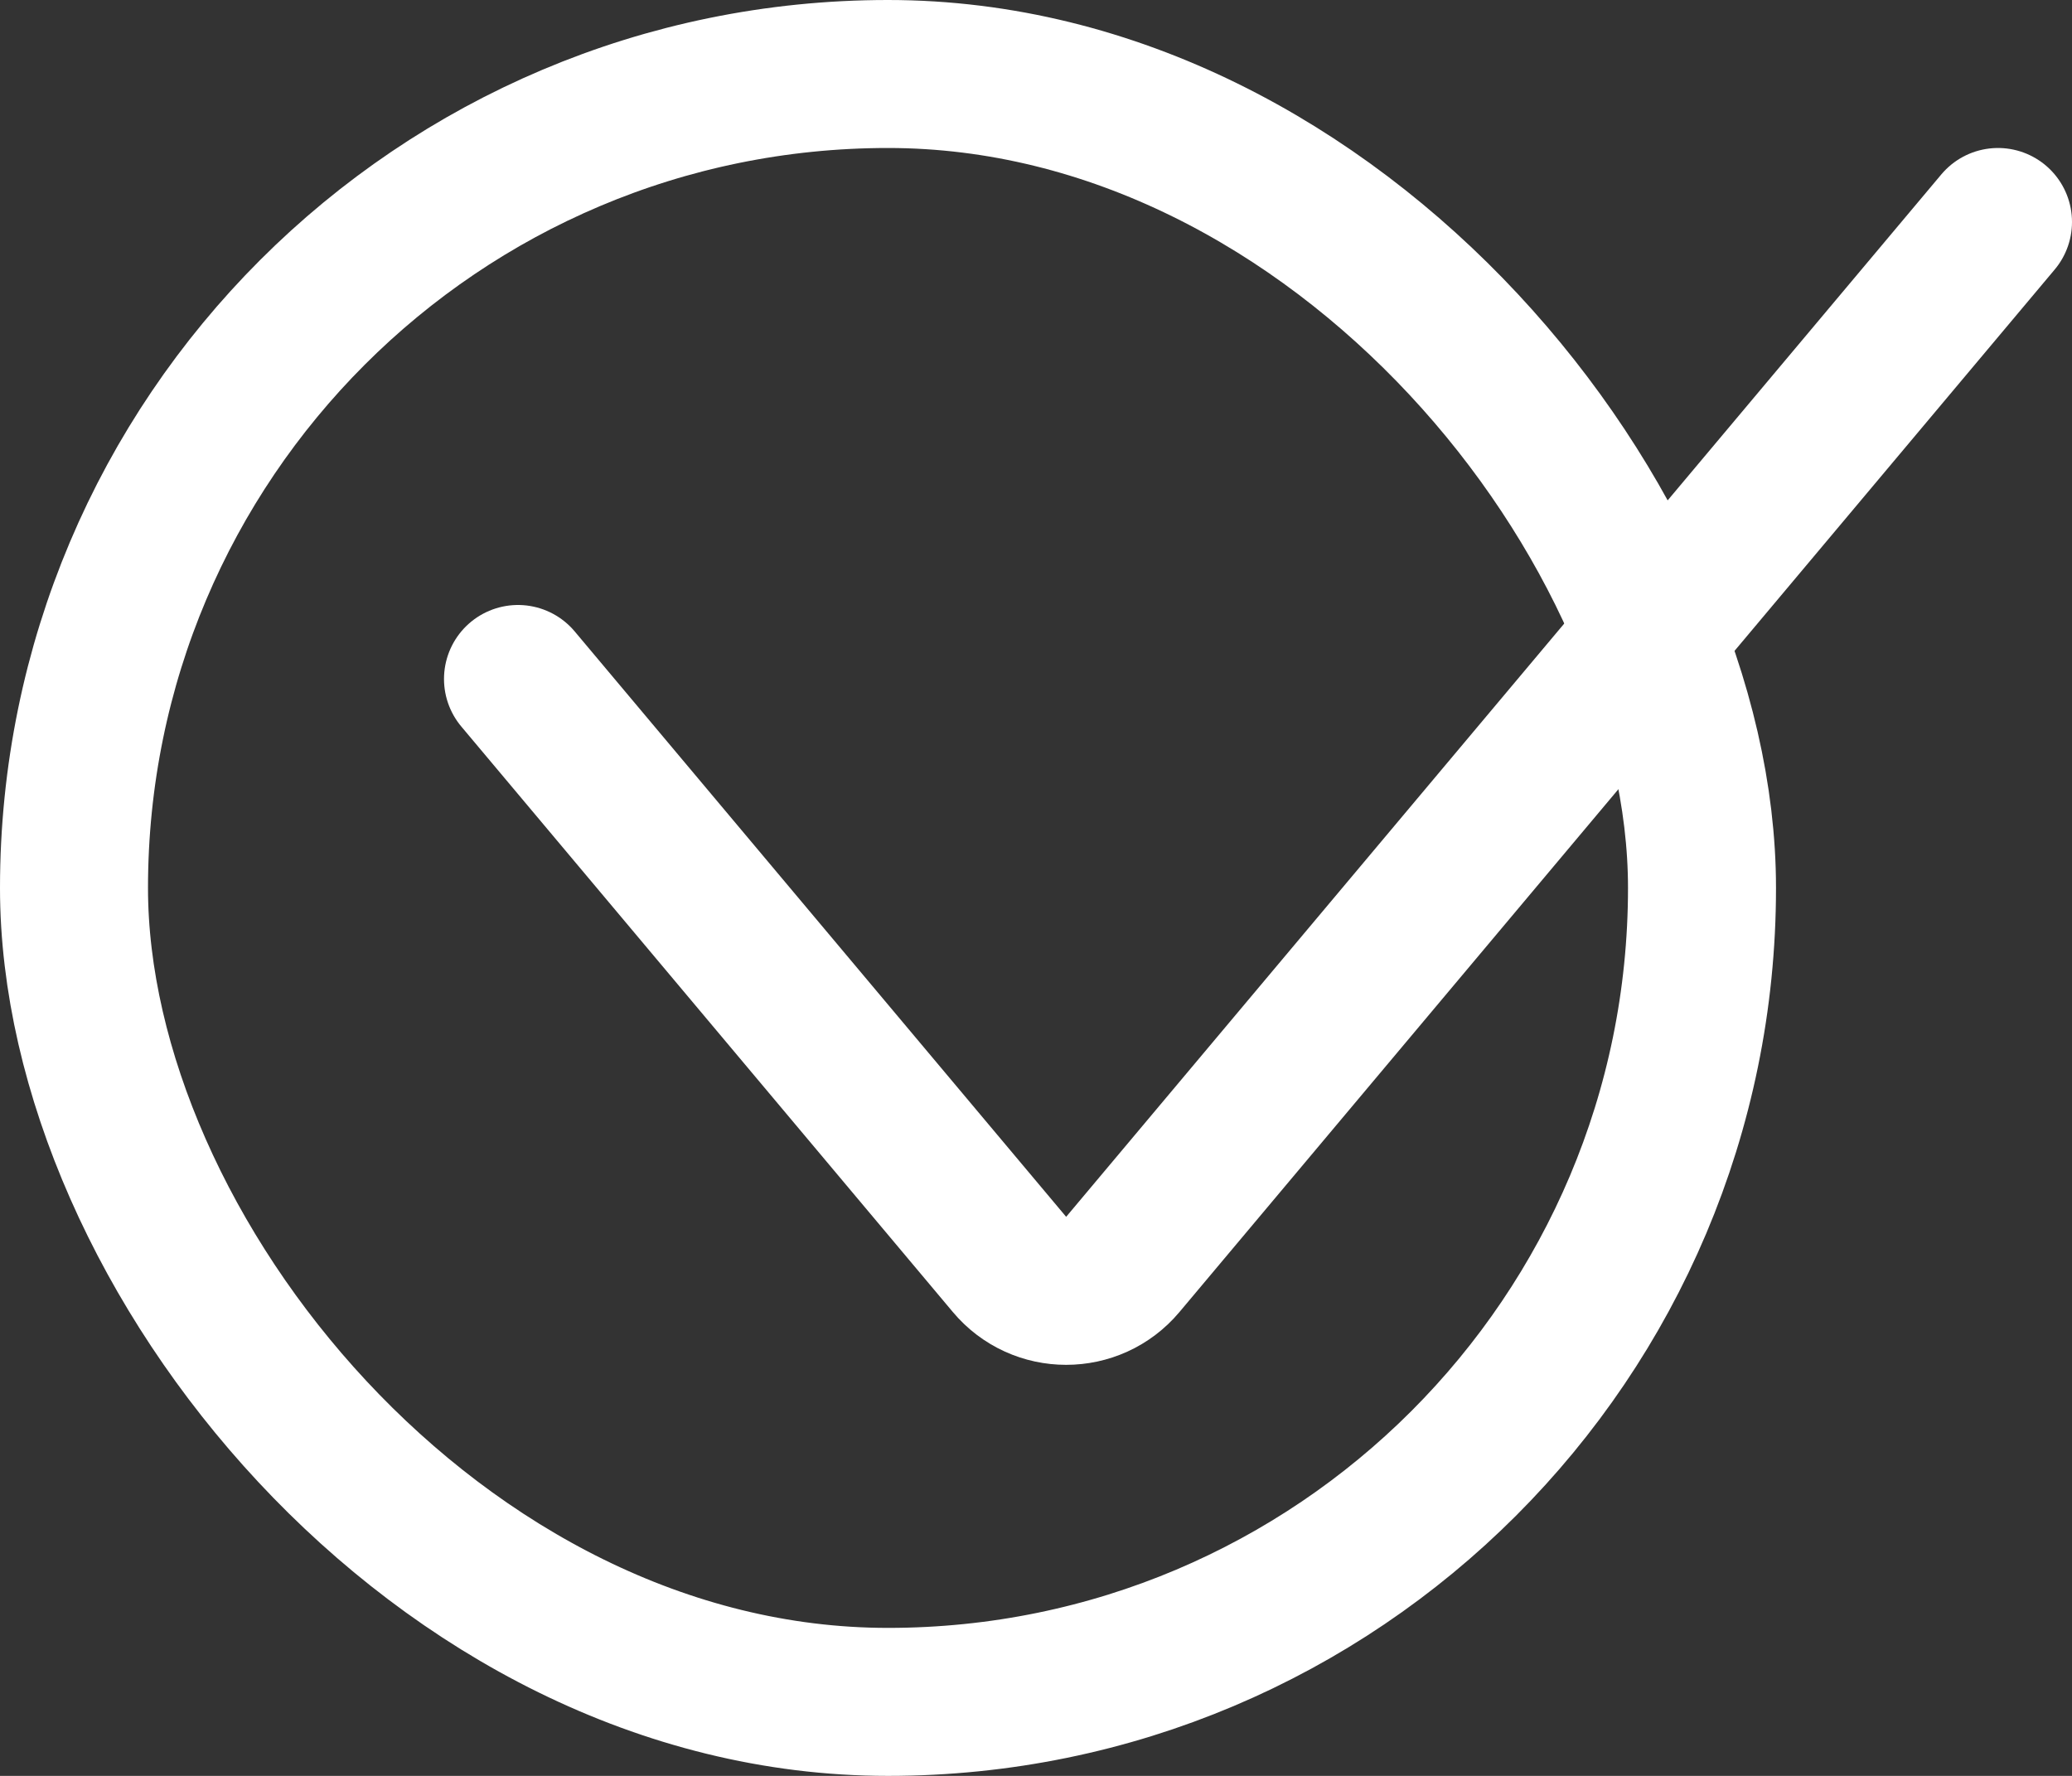
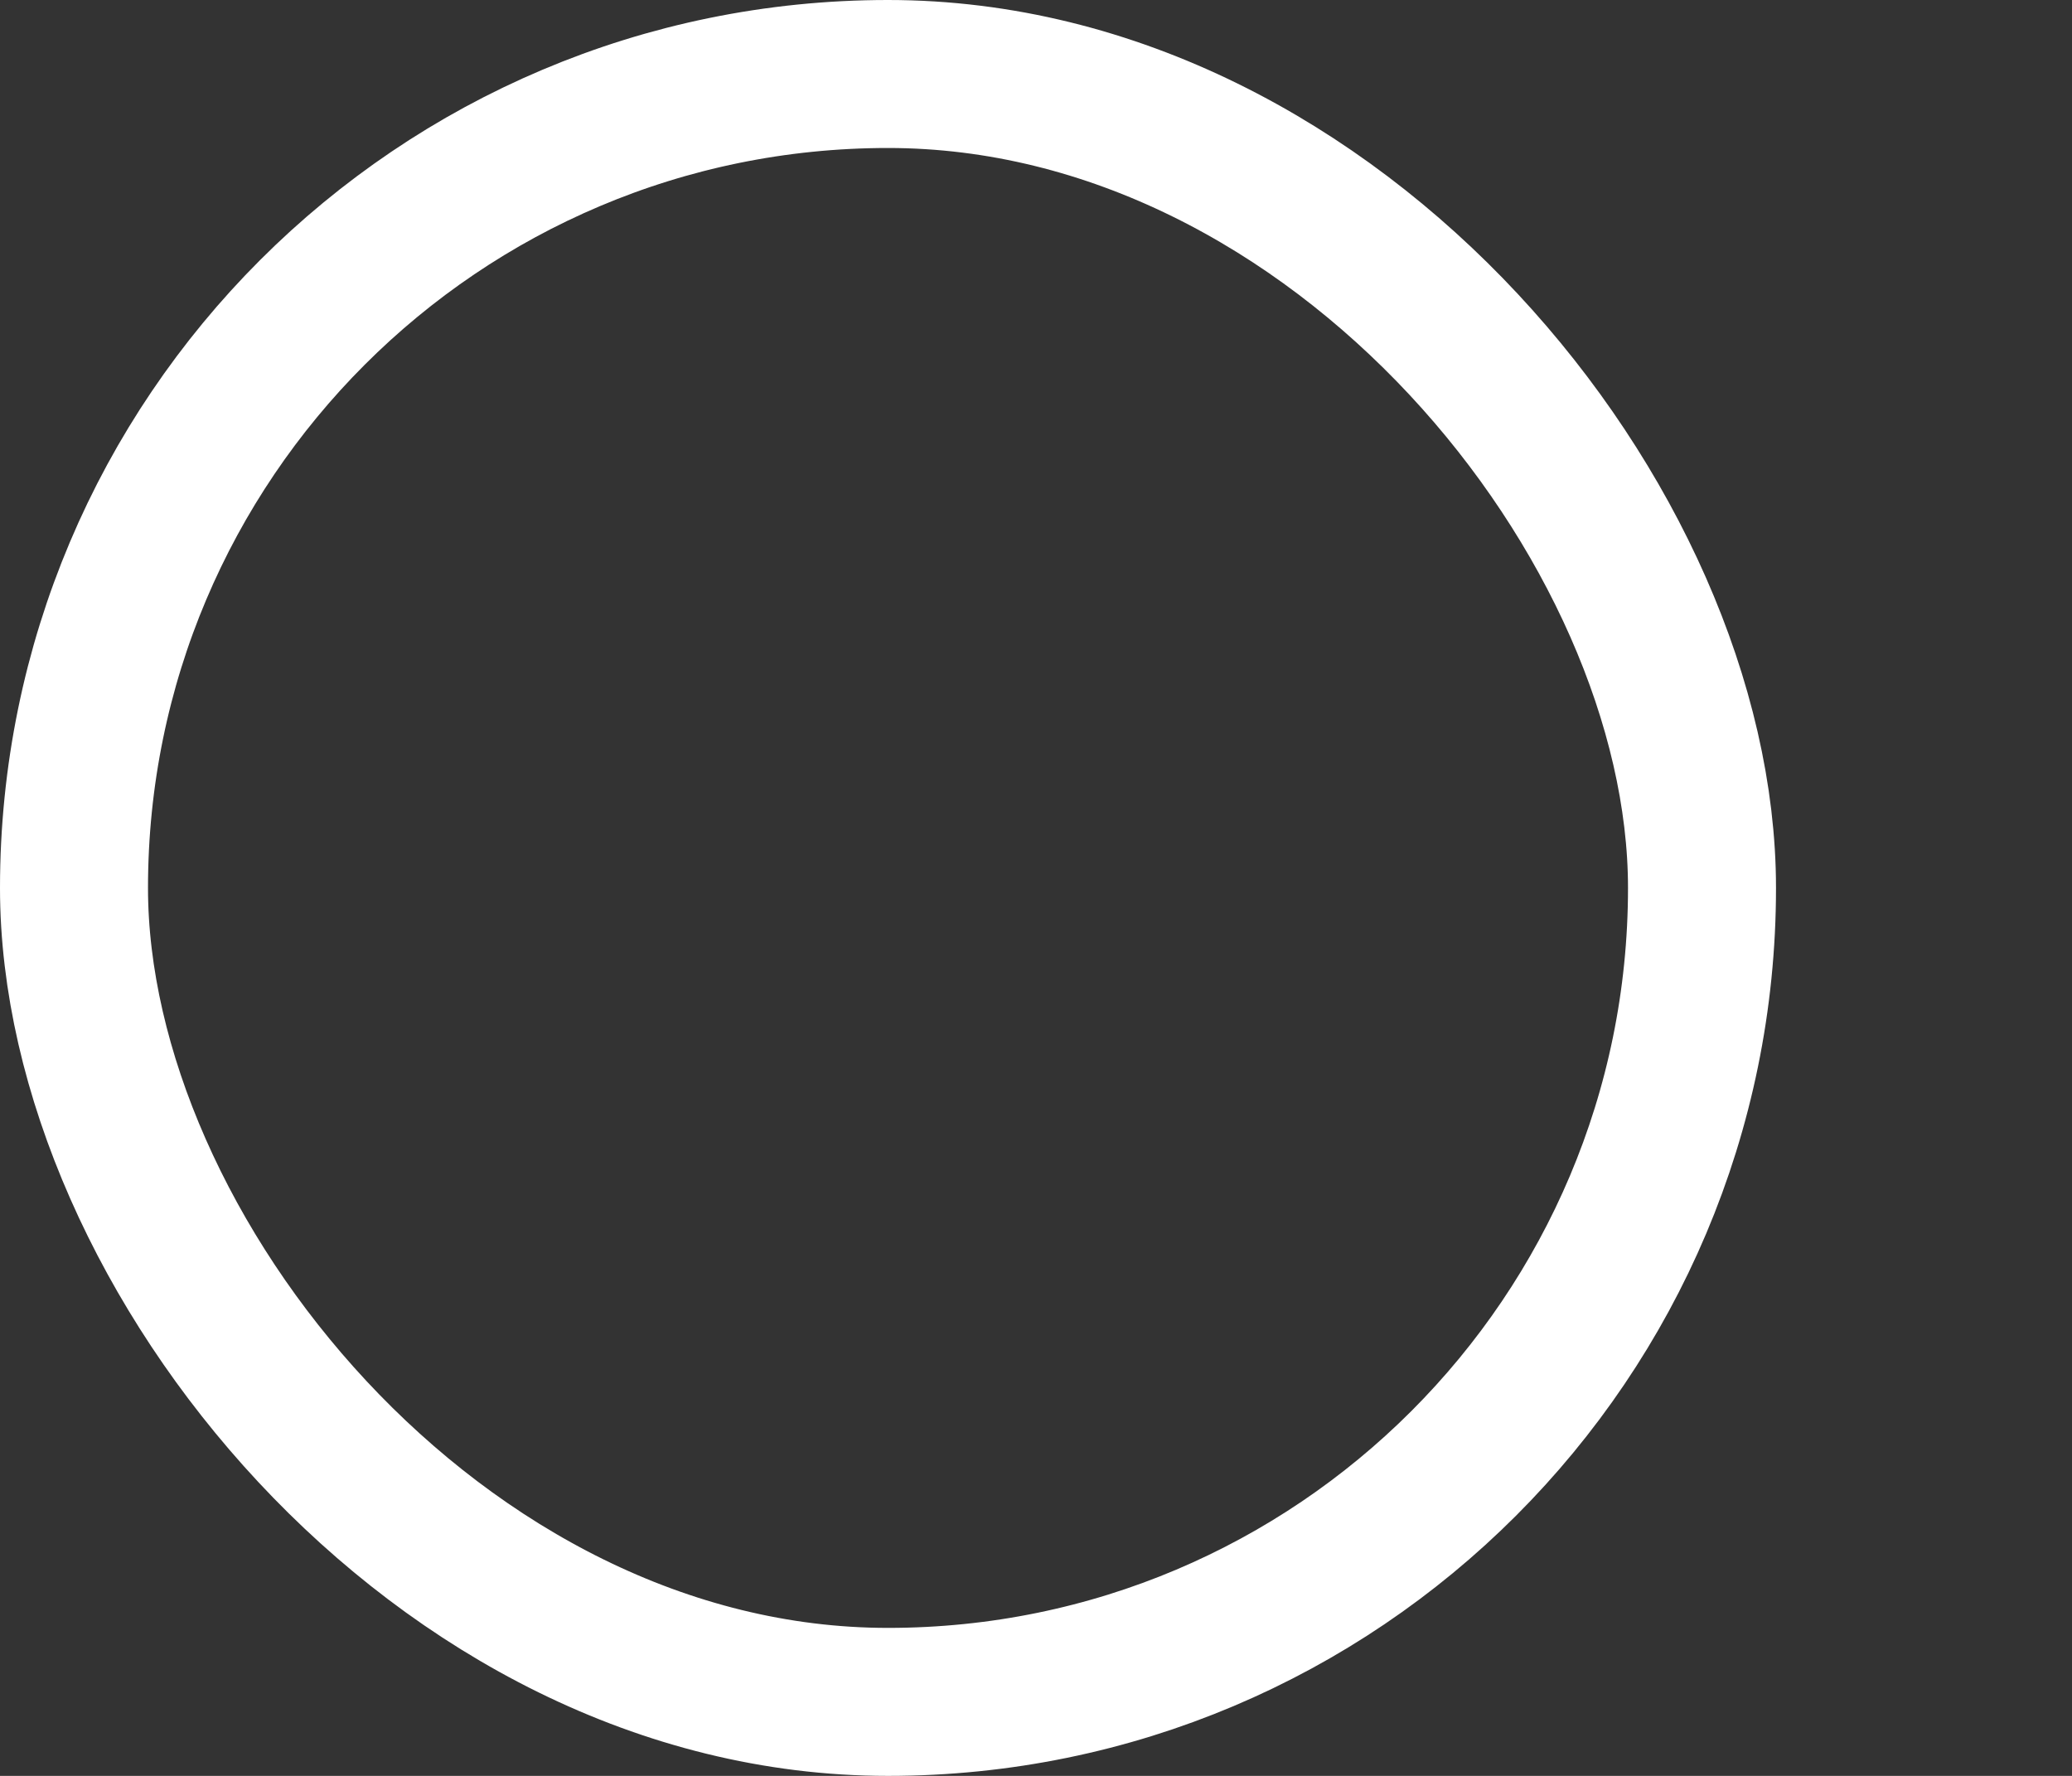
<svg xmlns="http://www.w3.org/2000/svg" width="28" height="24" viewBox="0 0 28 24" fill="none">
  <rect x="0" y="0" width="28" height="24" fill="#333333" stroke="none" />
  <rect x="1" y="1" width="22" height="22" rx="11" stroke="white" stroke-width="2" />
-   <path d="M7 9.176L13.642 17.088C14.041 17.564 14.774 17.564 15.173 17.088L27 3" stroke="white" stroke-width="2" stroke-linecap="round" stroke-linejoin="round" />
</svg>